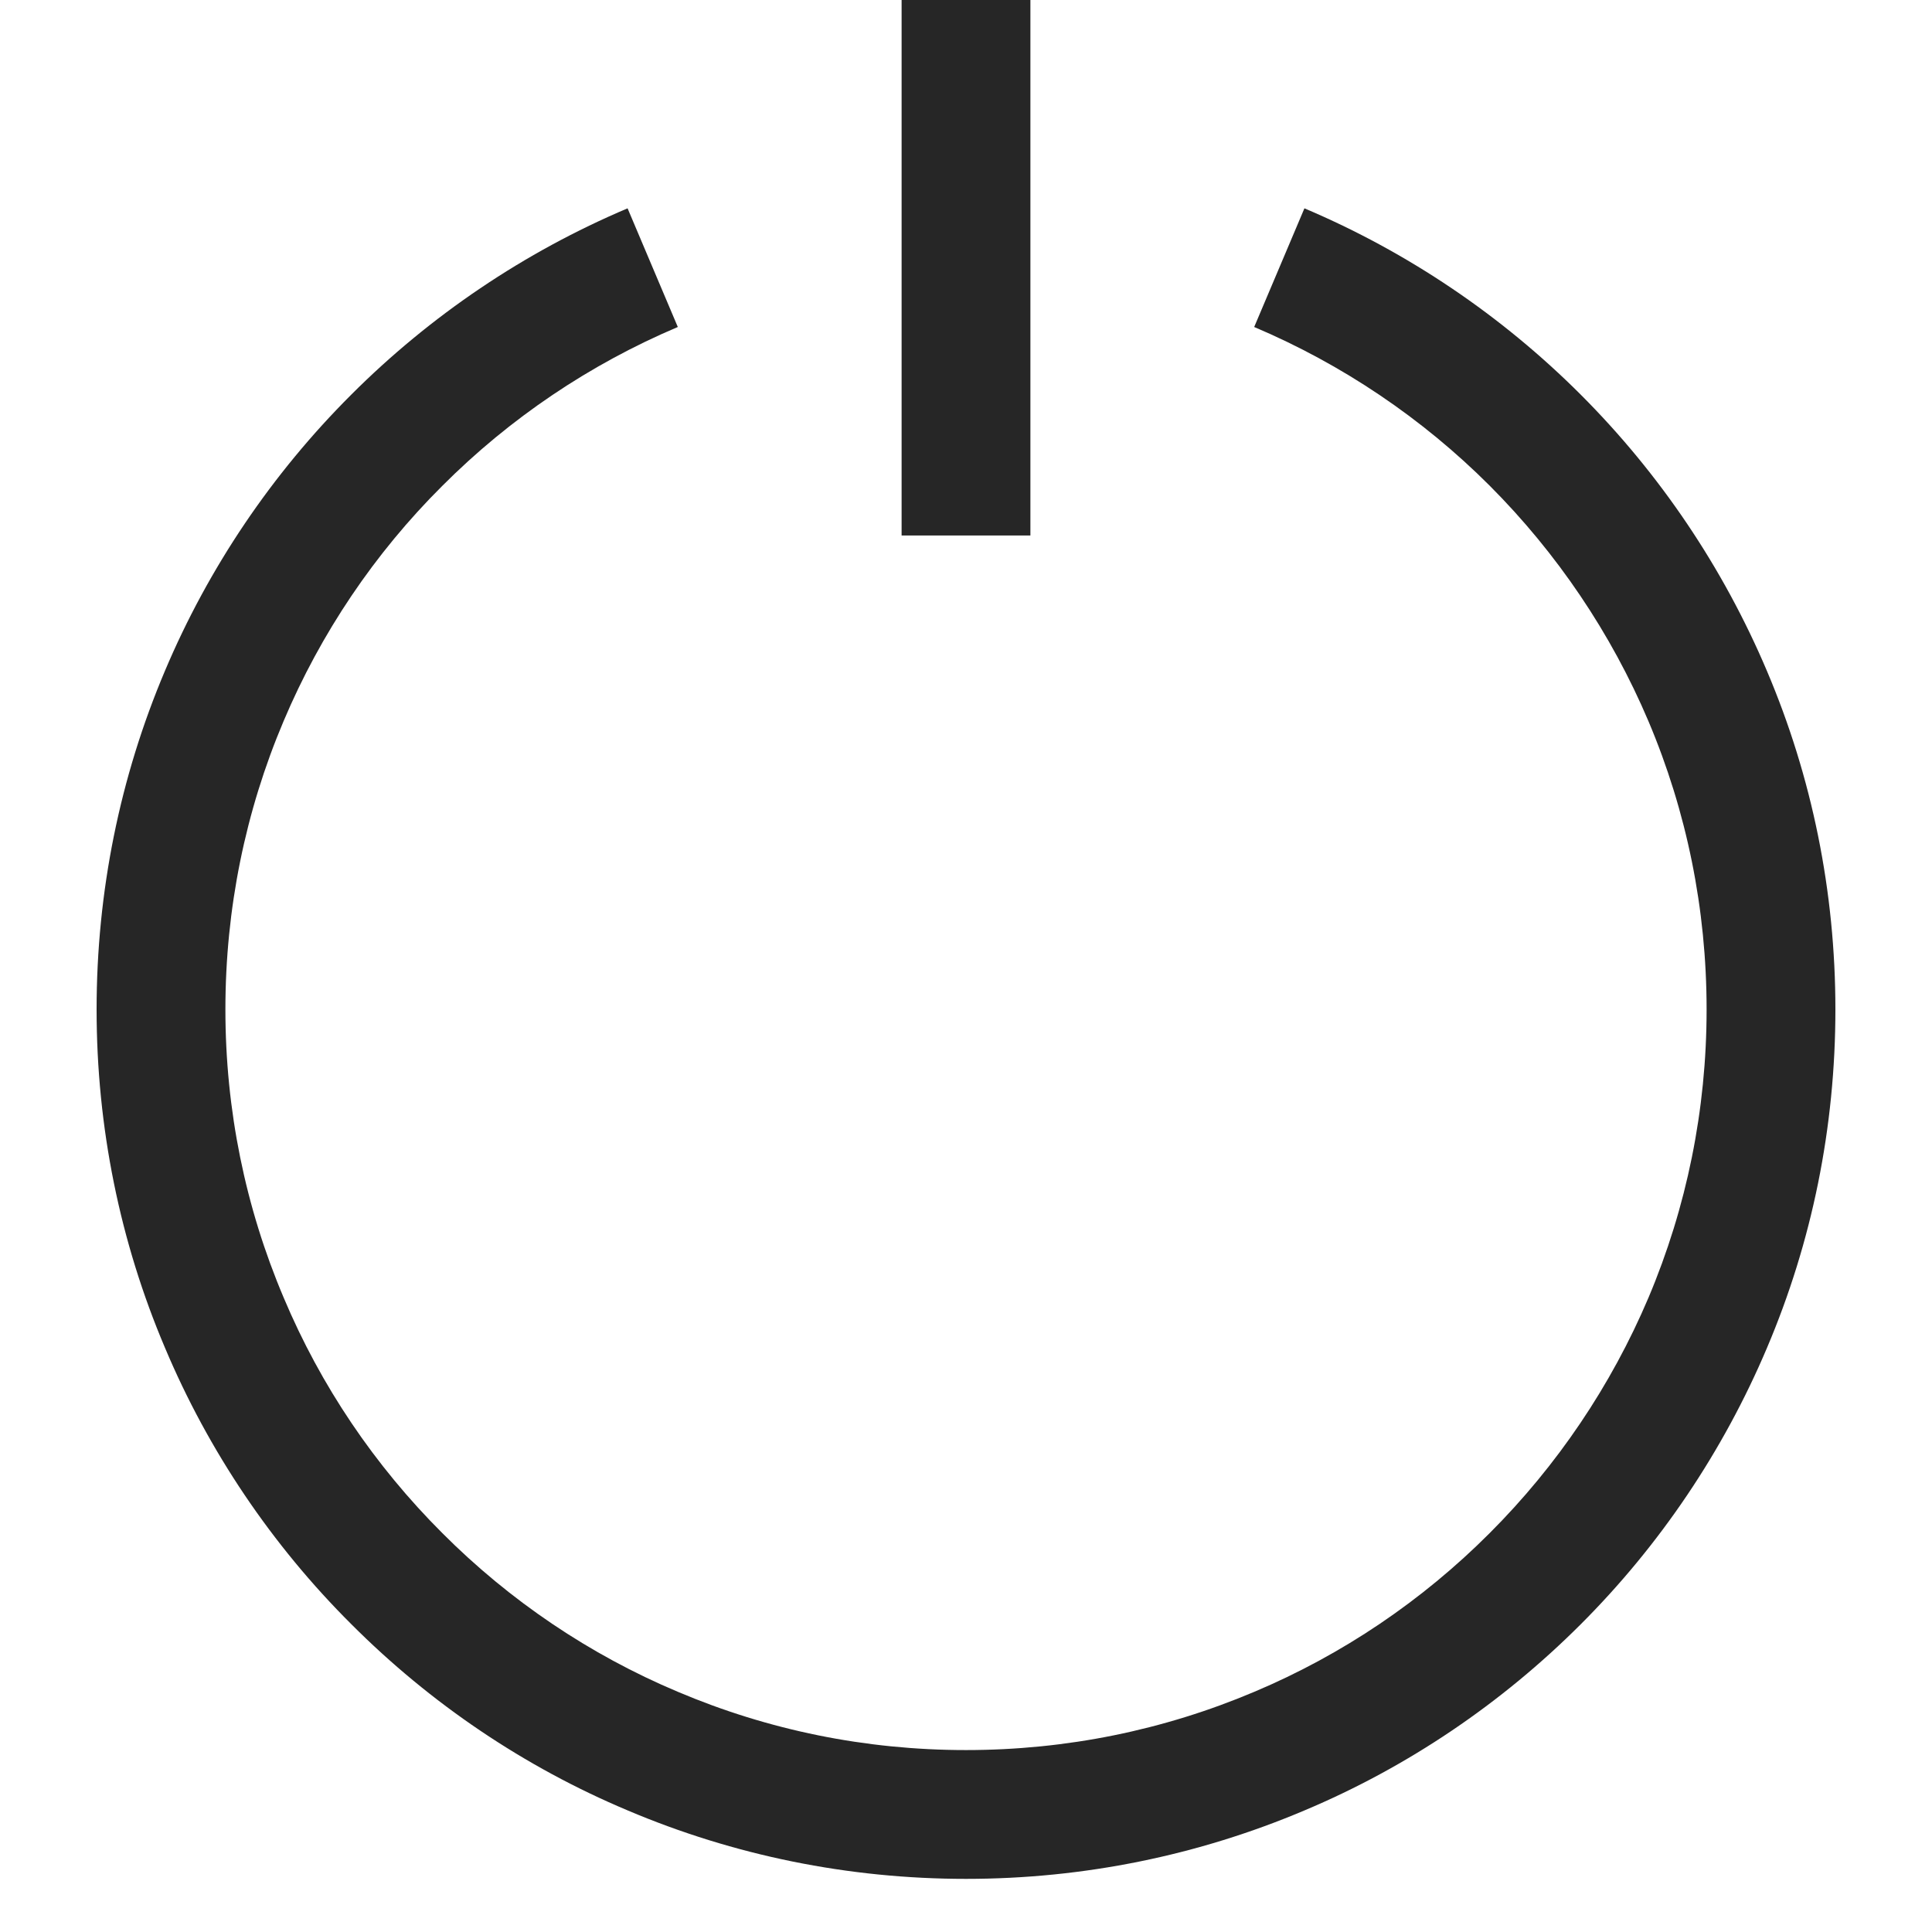
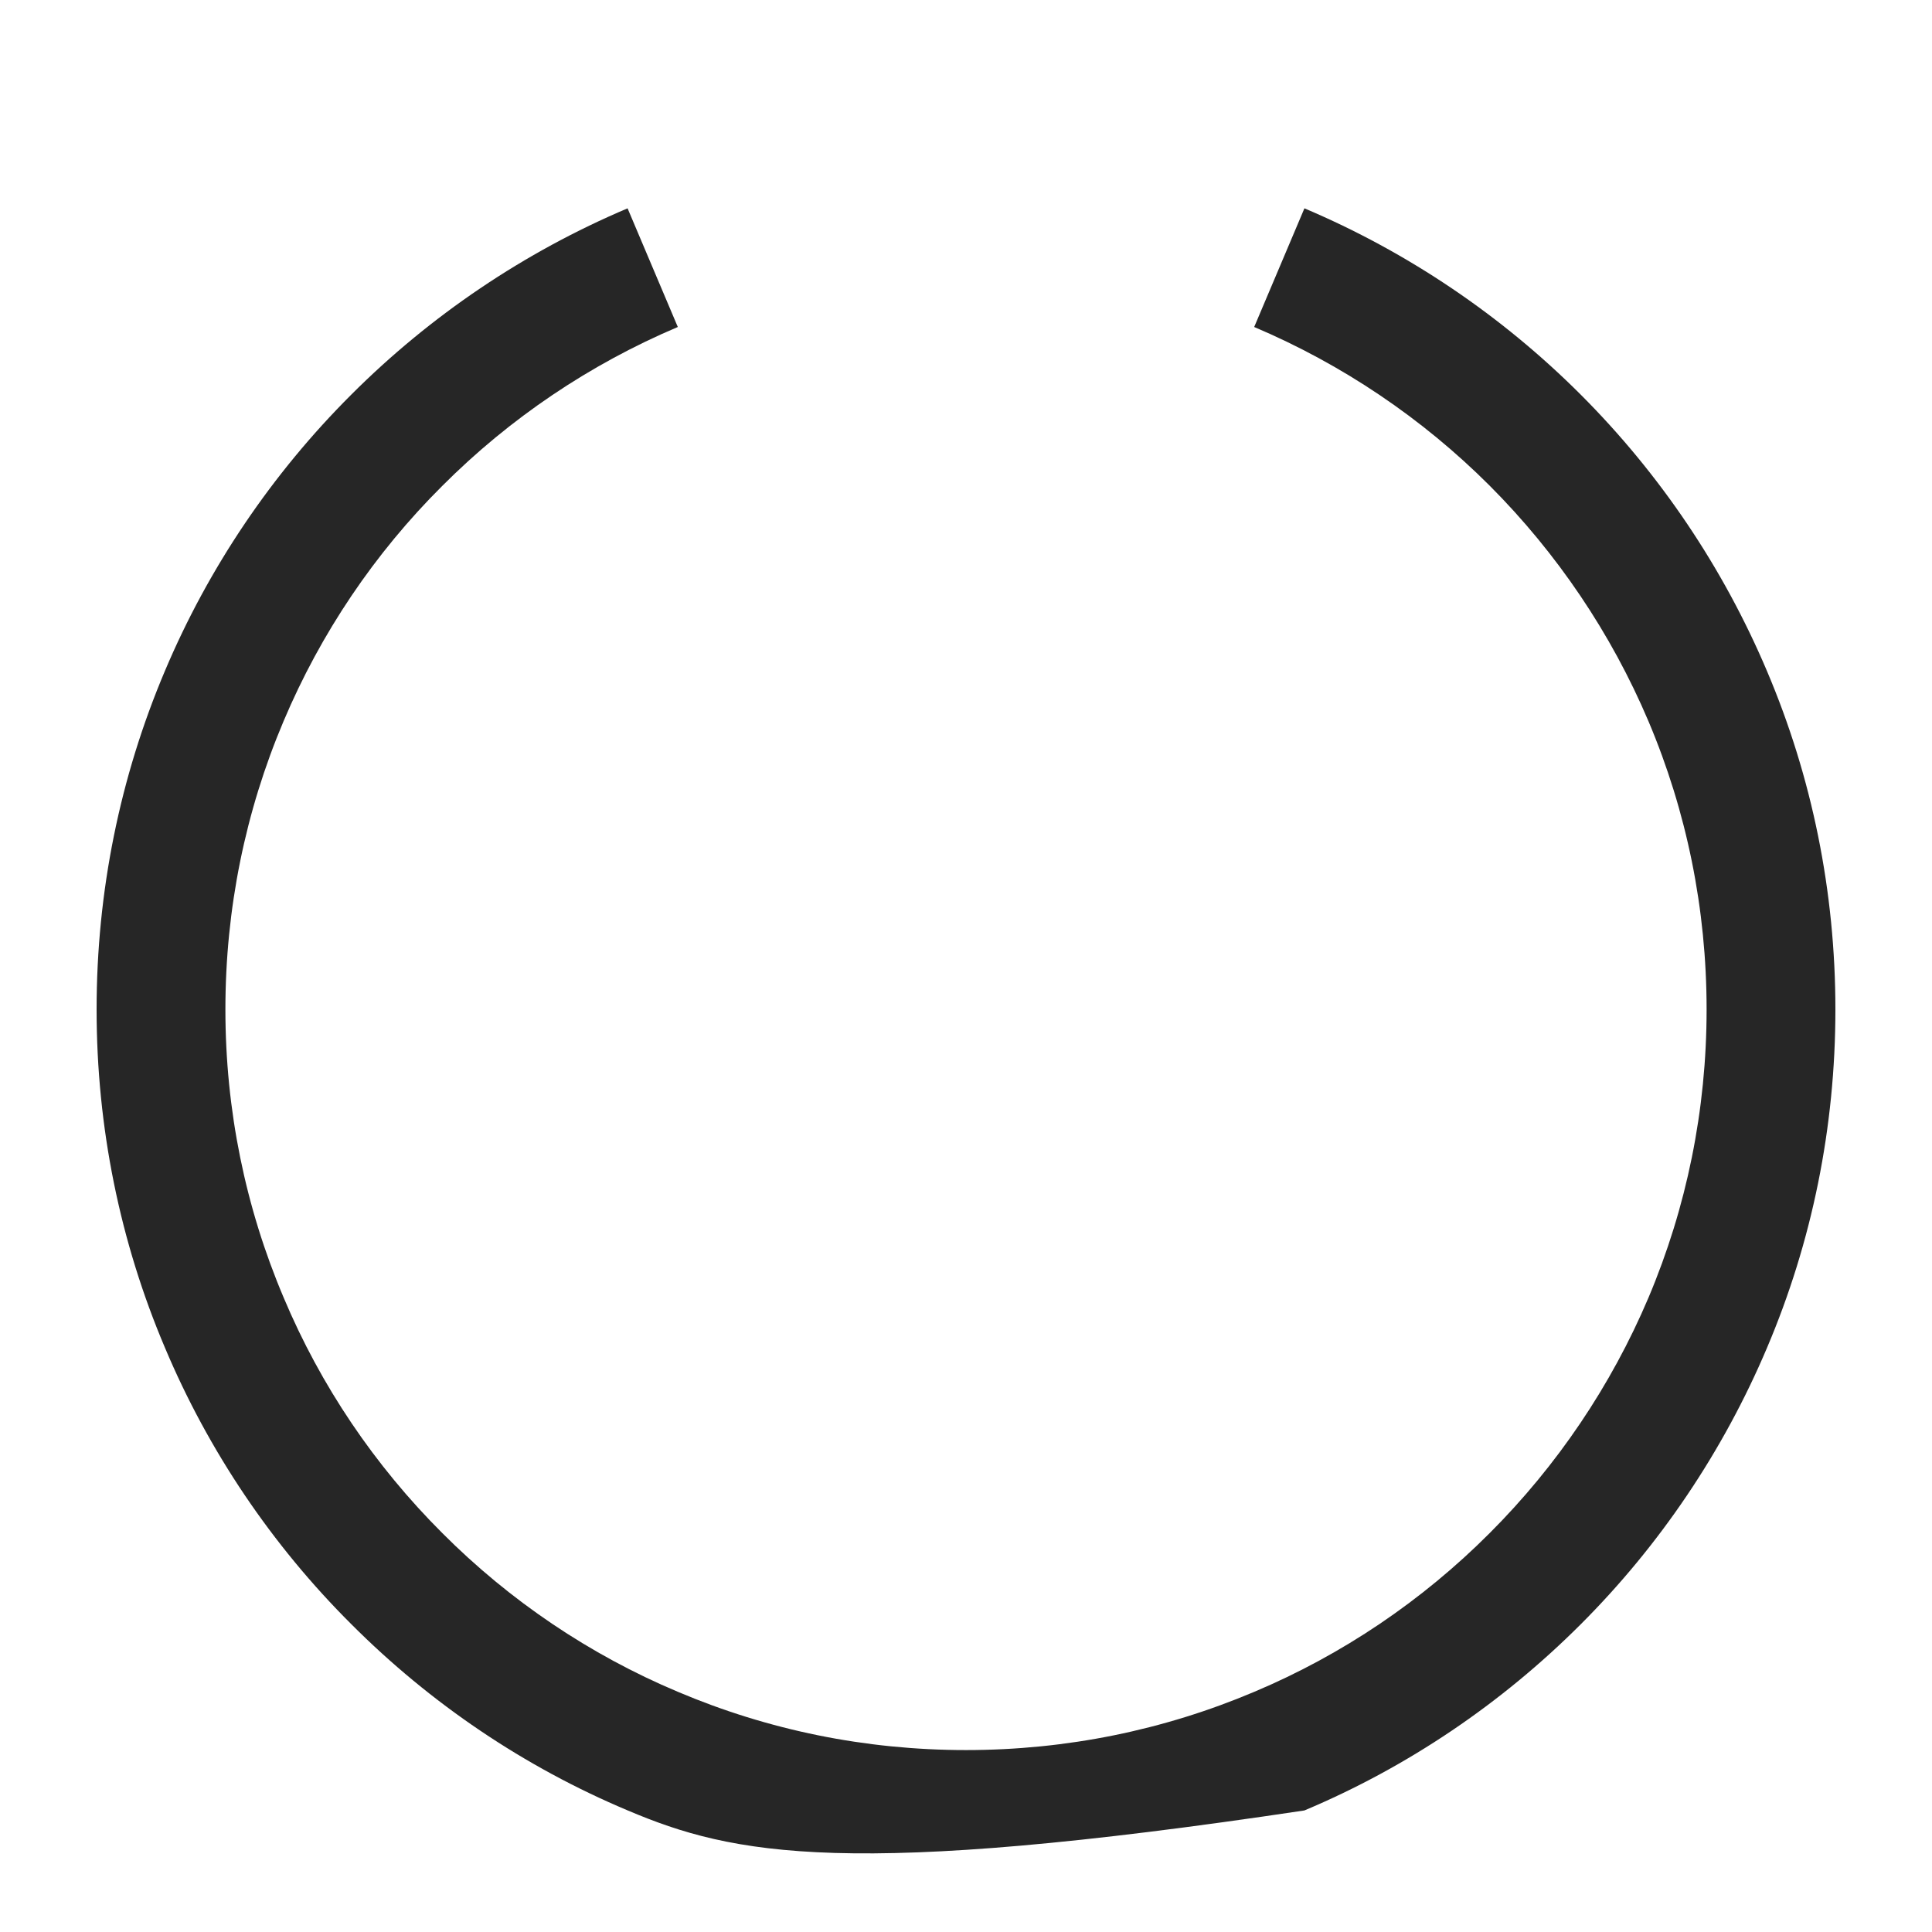
<svg xmlns="http://www.w3.org/2000/svg" xmlns:xlink="http://www.w3.org/1999/xlink" width="12px" height="12px" viewBox="0 0 12 12" version="1.1">
  <title>on_off_button</title>
  <defs>
-     <polygon id="path-1" points="5.6 0 6.4 0 6.4 3.326 5.6 3.326" />
-   </defs>
+     </defs>
  <g id="on_off_button" stroke="none" stroke-width="1" fill="none" fill-rule="evenodd">
    <g id="Group-6">
-       <rect id="Rectangle" x="0" y="0" width="12" height="12" />
-       <path d="M8.102,1.294 C8.744,1.566 9.327,1.96 9.818,2.451 C10.31,2.943 10.703,3.526 10.975,4.168 C11.255,4.827 11.4,5.538 11.4,6.27 C11.4,7.002 11.255,7.713 10.975,8.372 C10.703,9.014 10.31,9.597 9.819,10.088 C9.327,10.58 8.744,10.975 8.102,11.245 C7.443,11.524 6.732,11.67 6,11.67 C5.268,11.67 4.557,11.524 3.899,11.245 C3.256,10.975 2.673,10.58 2.182,10.088 C1.689,9.597 1.295,9.013 1.025,8.372 C0.745,7.713 0.6,7.002 0.6,6.27 C0.6,5.538 0.745,4.827 1.024,4.168 C1.295,3.526 1.689,2.943 2.182,2.451 C2.673,1.96 3.256,1.566 3.898,1.294 L4.21,2.031 C3.663,2.263 3.166,2.598 2.747,3.018 C2.327,3.436 1.992,3.933 1.761,4.48 C1.524,5.04 1.4,5.645 1.4,6.27 C1.4,6.894 1.524,7.499 1.762,8.06 C1.992,8.607 2.327,9.103 2.748,9.523 C3.166,9.942 3.663,10.278 4.21,10.508 C4.771,10.746 5.375,10.87 6,10.87 C6.625,10.87 7.229,10.746 7.791,10.508 C8.337,10.278 8.834,9.942 9.253,9.522 C9.671,9.104 10.007,8.607 10.239,8.06 C10.476,7.499 10.6,6.894 10.6,6.27 C10.6,5.645 10.476,5.04 10.239,4.48 C10.007,3.933 9.671,3.436 9.253,3.017 C8.834,2.598 8.337,2.263 7.79,2.031 L8.102,1.294 Z" id="Path" fill="#262626" fill-rule="nonzero" />
+       <path d="M8.102,1.294 C8.744,1.566 9.327,1.96 9.818,2.451 C10.31,2.943 10.703,3.526 10.975,4.168 C11.255,4.827 11.4,5.538 11.4,6.27 C11.4,7.002 11.255,7.713 10.975,8.372 C10.703,9.014 10.31,9.597 9.819,10.088 C9.327,10.58 8.744,10.975 8.102,11.245 C5.268,11.67 4.557,11.524 3.899,11.245 C3.256,10.975 2.673,10.58 2.182,10.088 C1.689,9.597 1.295,9.013 1.025,8.372 C0.745,7.713 0.6,7.002 0.6,6.27 C0.6,5.538 0.745,4.827 1.024,4.168 C1.295,3.526 1.689,2.943 2.182,2.451 C2.673,1.96 3.256,1.566 3.898,1.294 L4.21,2.031 C3.663,2.263 3.166,2.598 2.747,3.018 C2.327,3.436 1.992,3.933 1.761,4.48 C1.524,5.04 1.4,5.645 1.4,6.27 C1.4,6.894 1.524,7.499 1.762,8.06 C1.992,8.607 2.327,9.103 2.748,9.523 C3.166,9.942 3.663,10.278 4.21,10.508 C4.771,10.746 5.375,10.87 6,10.87 C6.625,10.87 7.229,10.746 7.791,10.508 C8.337,10.278 8.834,9.942 9.253,9.522 C9.671,9.104 10.007,8.607 10.239,8.06 C10.476,7.499 10.6,6.894 10.6,6.27 C10.6,5.645 10.476,5.04 10.239,4.48 C10.007,3.933 9.671,3.436 9.253,3.017 C8.834,2.598 8.337,2.263 7.79,2.031 L8.102,1.294 Z" id="Path" fill="#262626" fill-rule="nonzero" />
      <mask id="mask-2" fill="white">
        <use xlink:href="#path-1" />
      </mask>
      <use id="Clip-4" fill="#262626" xlink:href="#path-1" />
    </g>
  </g>
</svg>